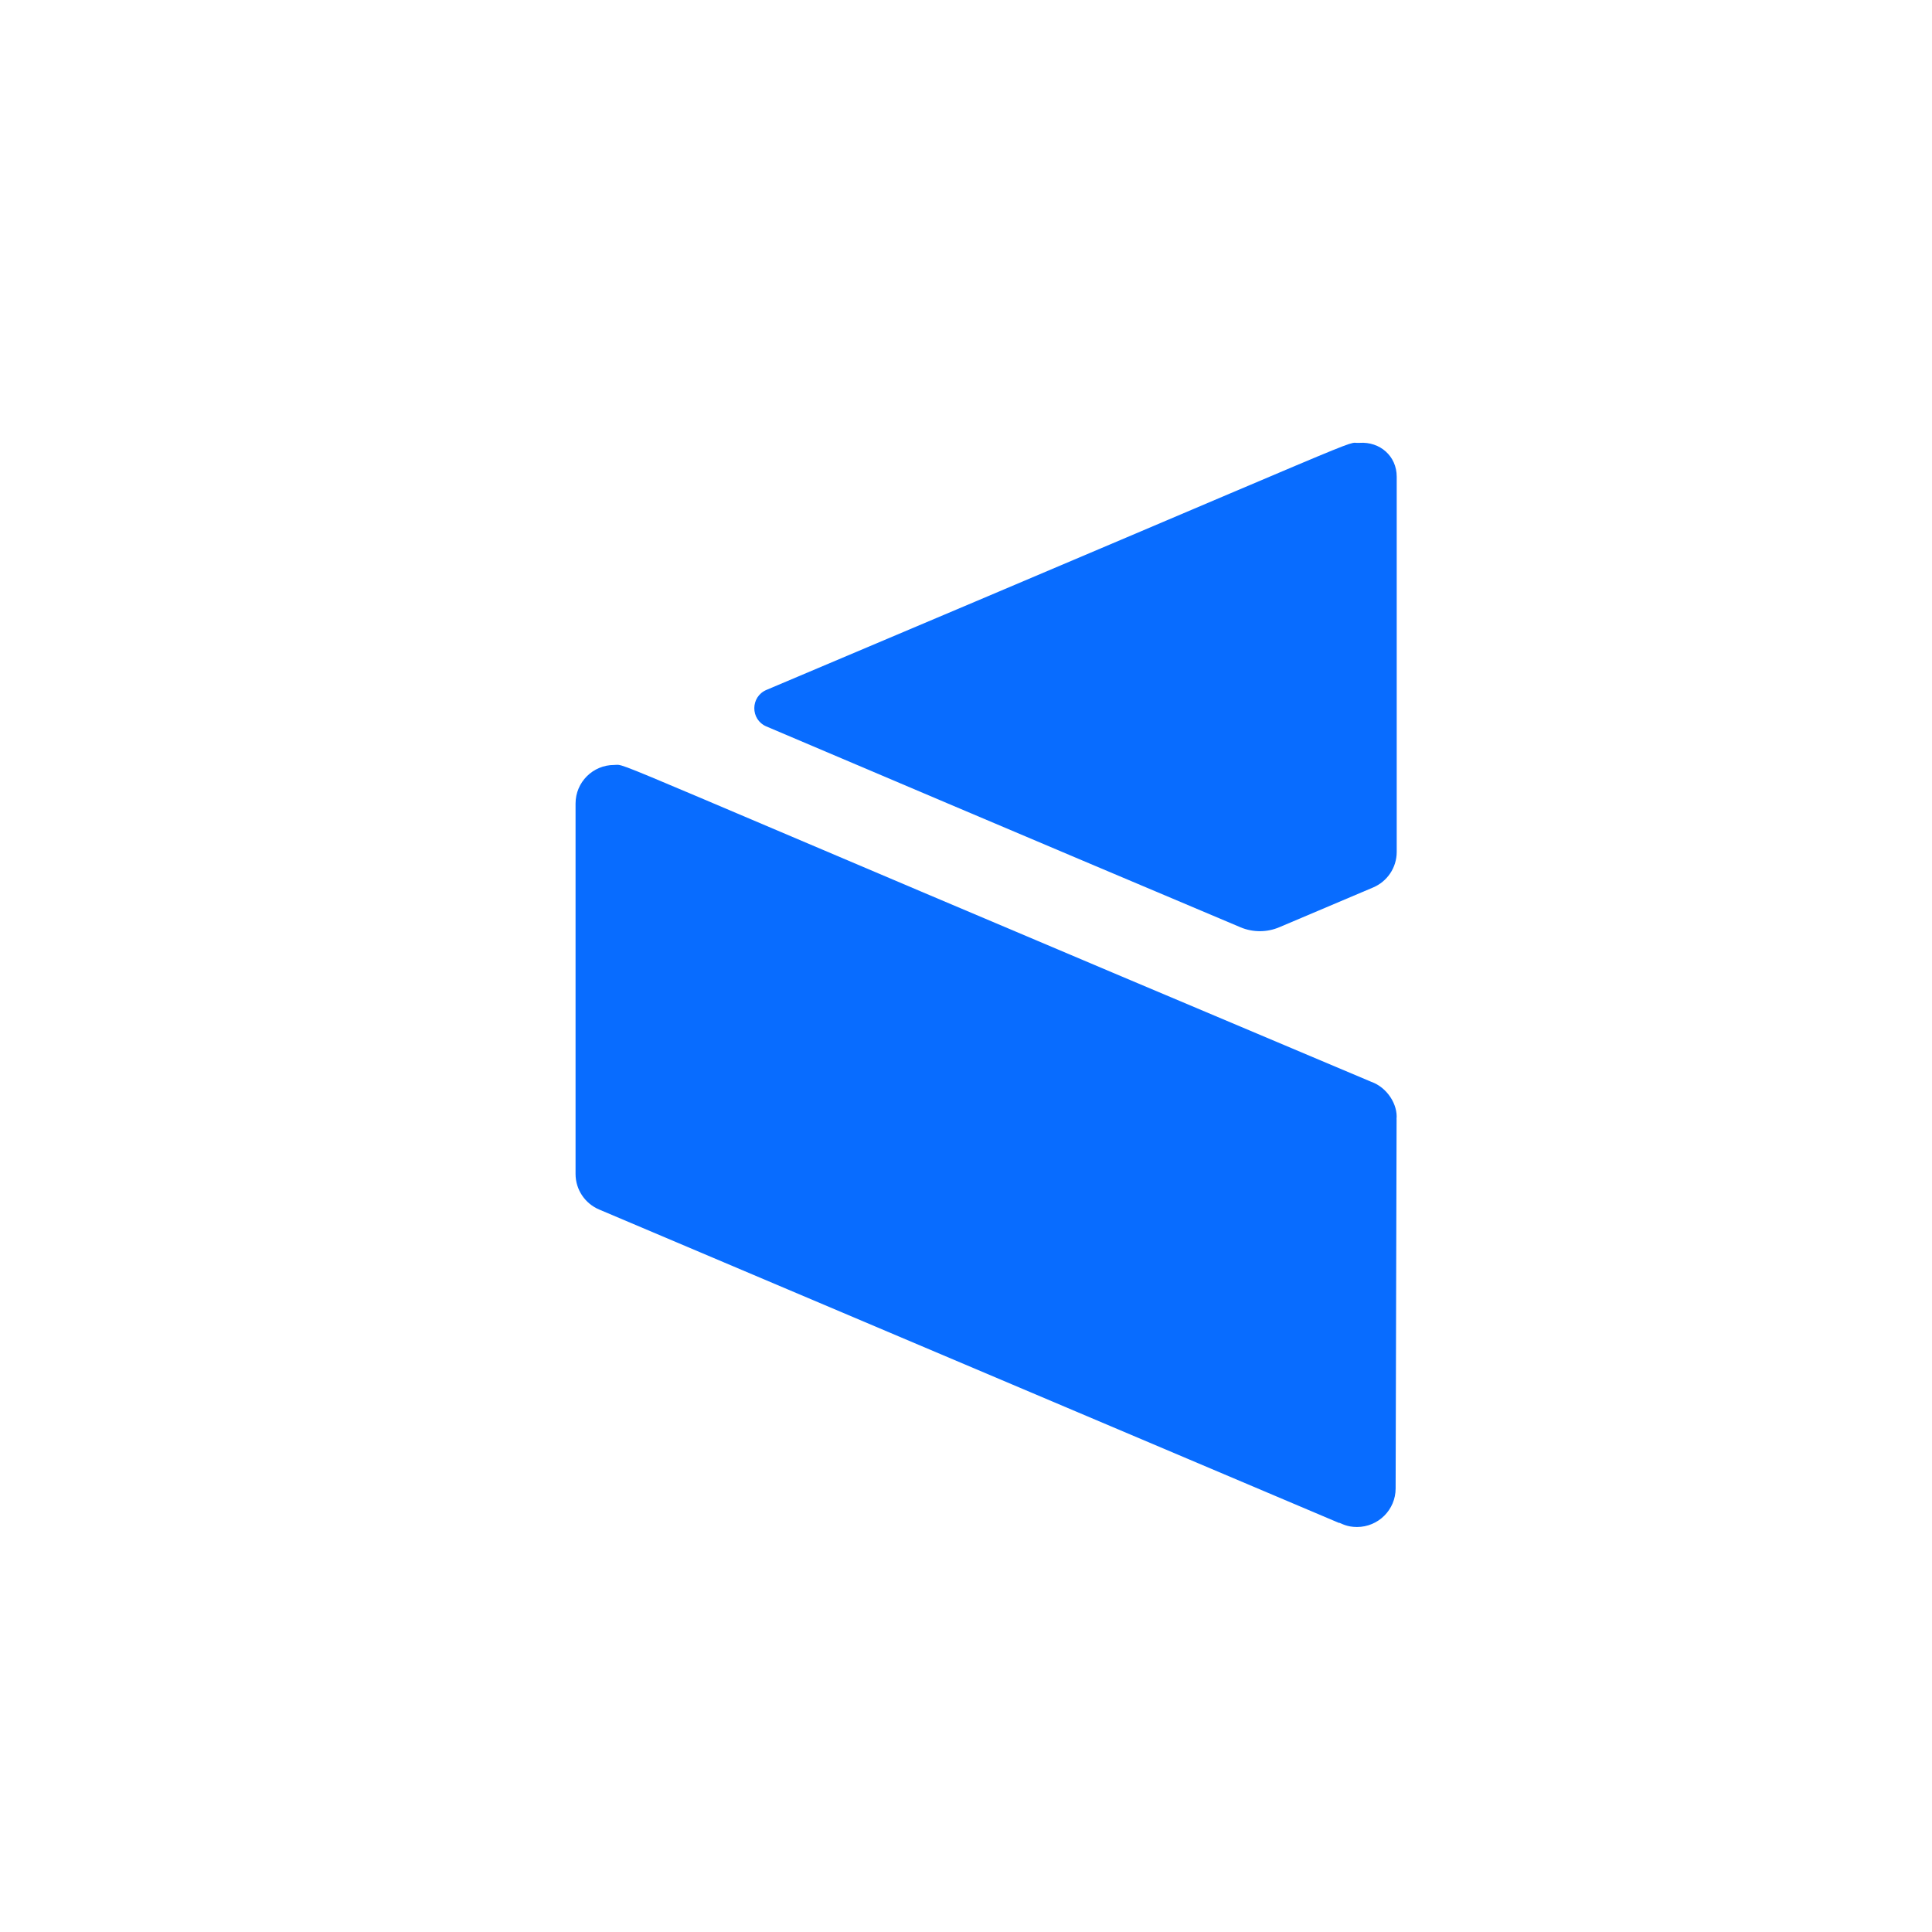
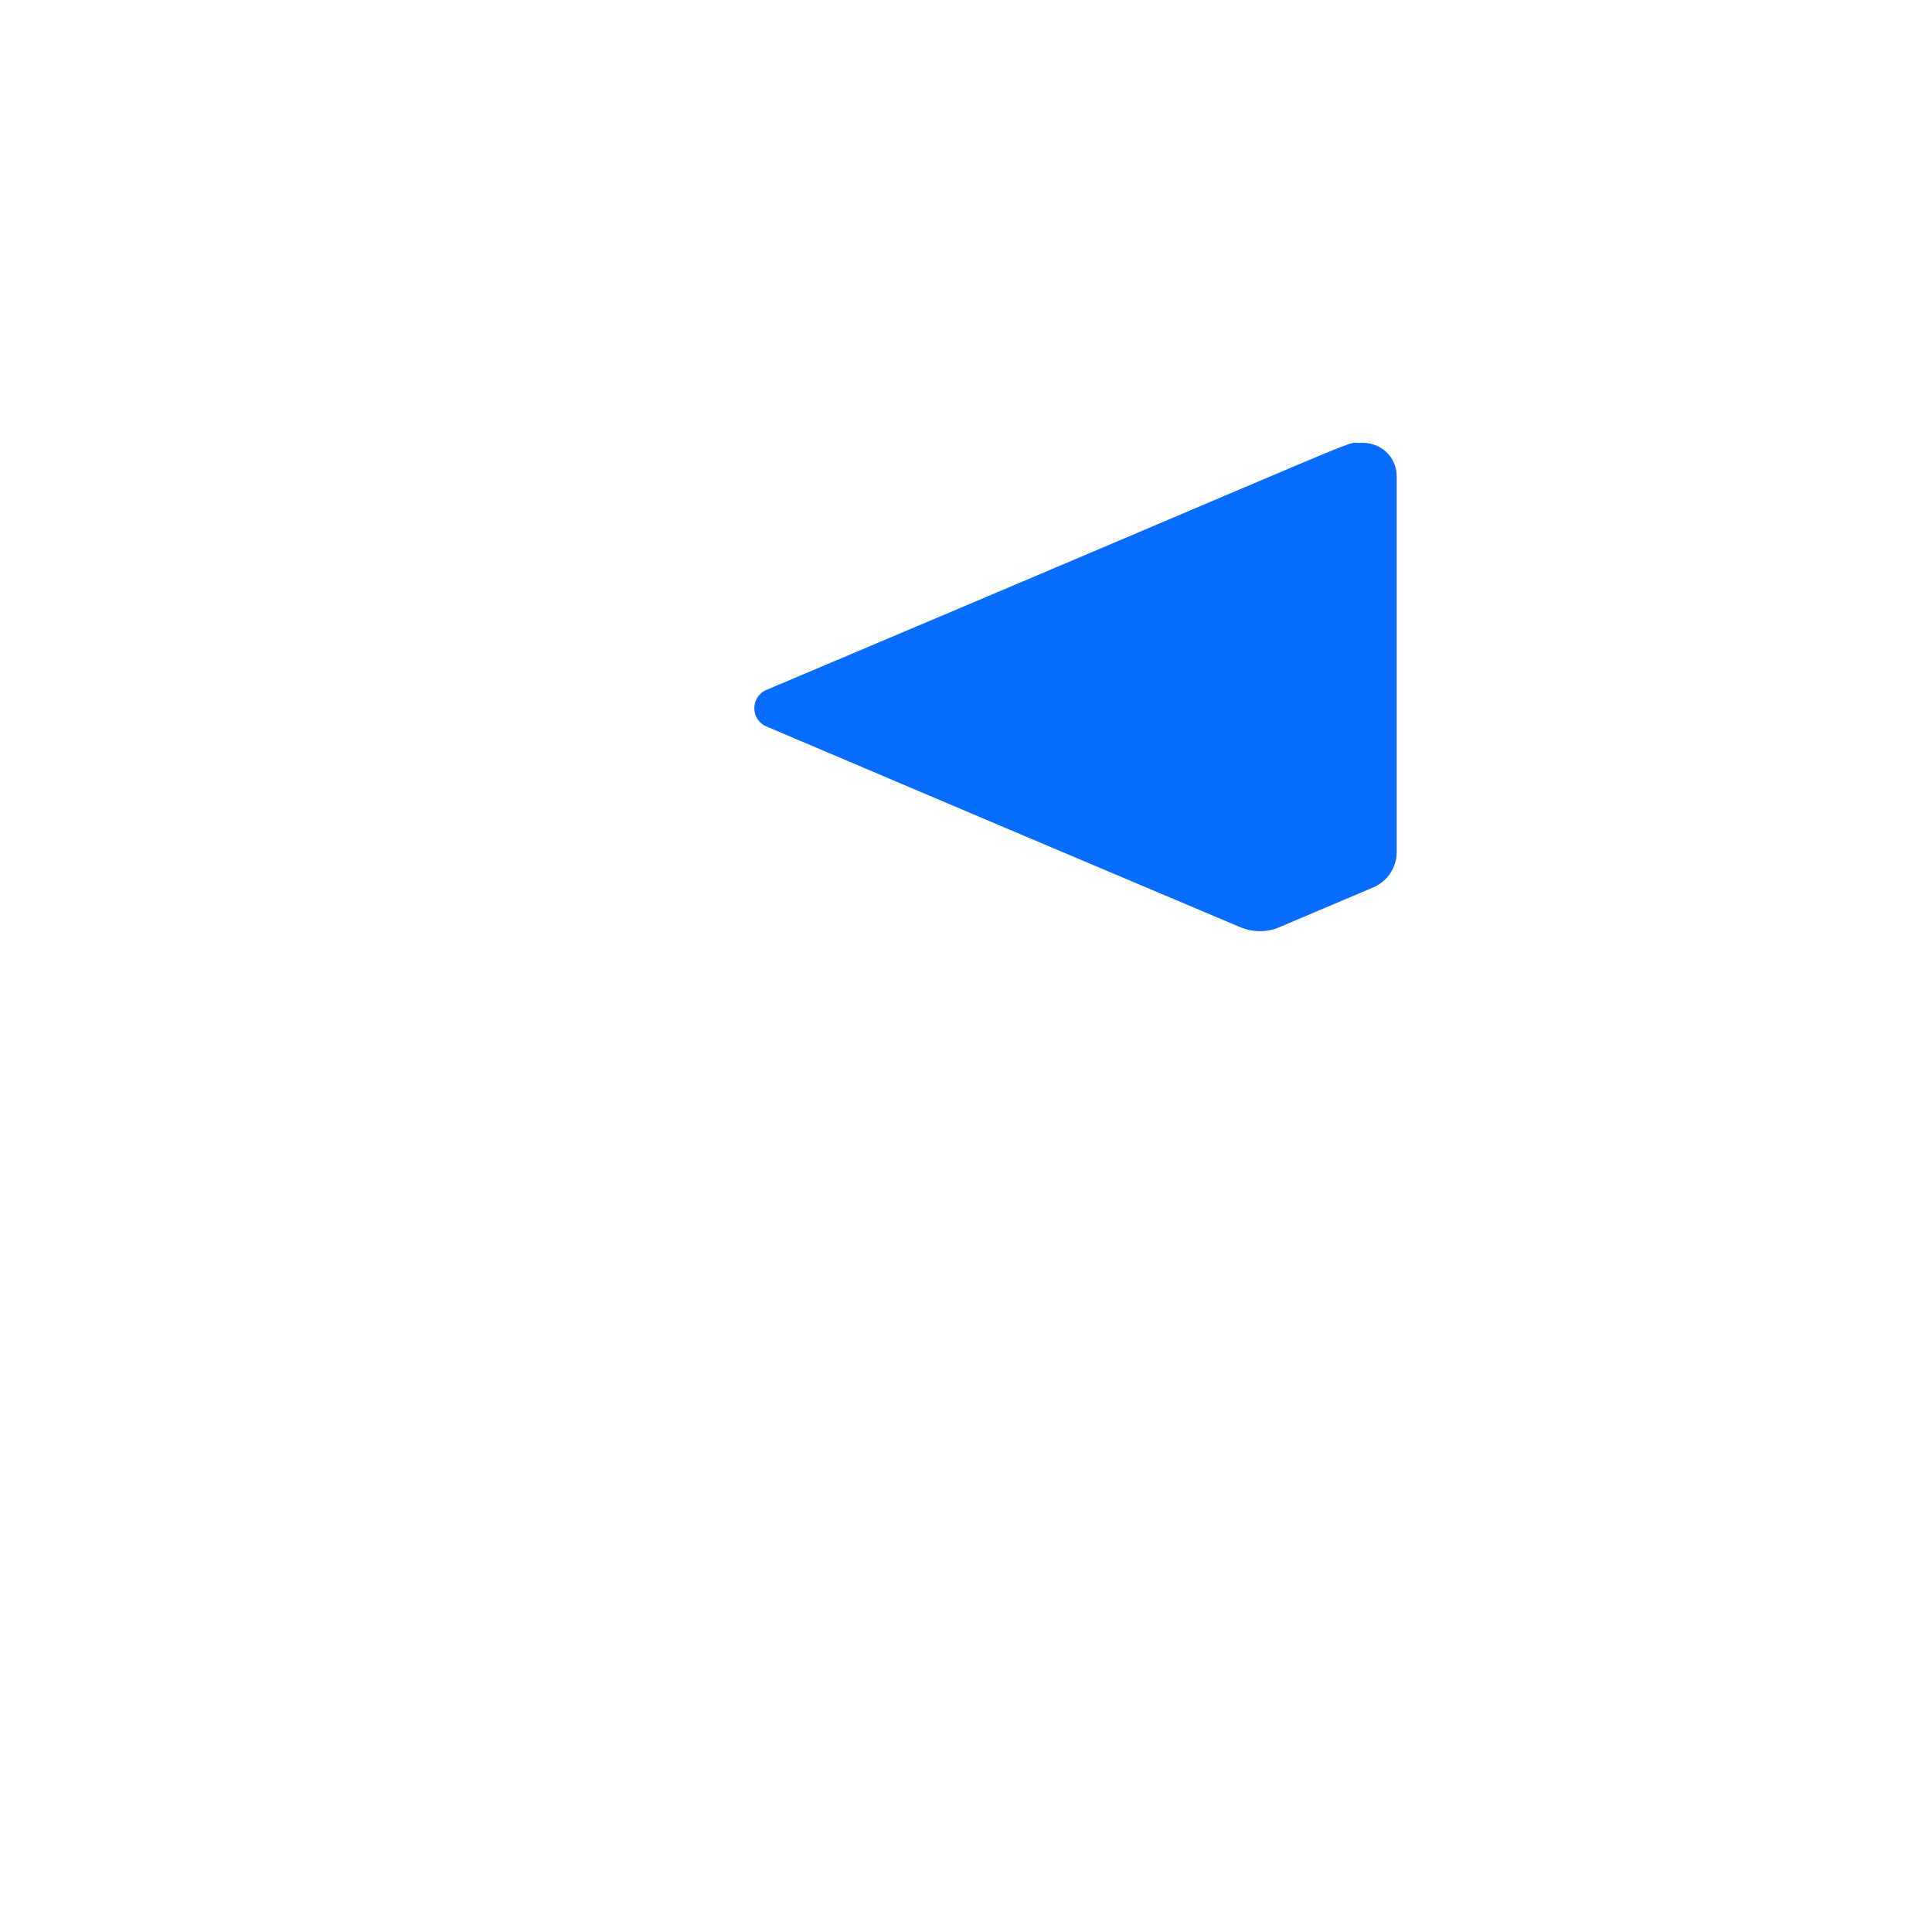
<svg xmlns="http://www.w3.org/2000/svg" width="32" height="32" viewBox="0 0 32 32" fill="none">
  <path fill-rule="evenodd" clip-rule="evenodd" d="M12.693 12.032C14.183 12.665 16.6 13.693 20.547 15.359C20.752 15.445 20.984 15.445 21.189 15.358L22.744 14.699C22.973 14.602 23.134 14.375 23.134 14.11V7.895C23.134 7.555 22.857 7.312 22.518 7.335C22.213 7.356 23.283 6.955 12.695 11.427C12.428 11.54 12.426 11.918 12.693 12.032Z" fill="#086CFF" />
-   <path fill-rule="evenodd" clip-rule="evenodd" d="M22.187 25.228L9.923 20.033C9.694 19.936 9.533 19.709 9.533 19.444V13.309C9.533 12.956 9.819 12.67 10.173 12.67C10.418 12.67 9.583 12.384 22.712 17.918C22.978 18.012 23.155 18.298 23.131 18.537L23.132 18.538L23.116 24.653C23.116 25.006 22.829 25.292 22.475 25.292C22.305 25.292 22.215 25.231 22.177 25.219" fill="#086CFF" />
</svg>